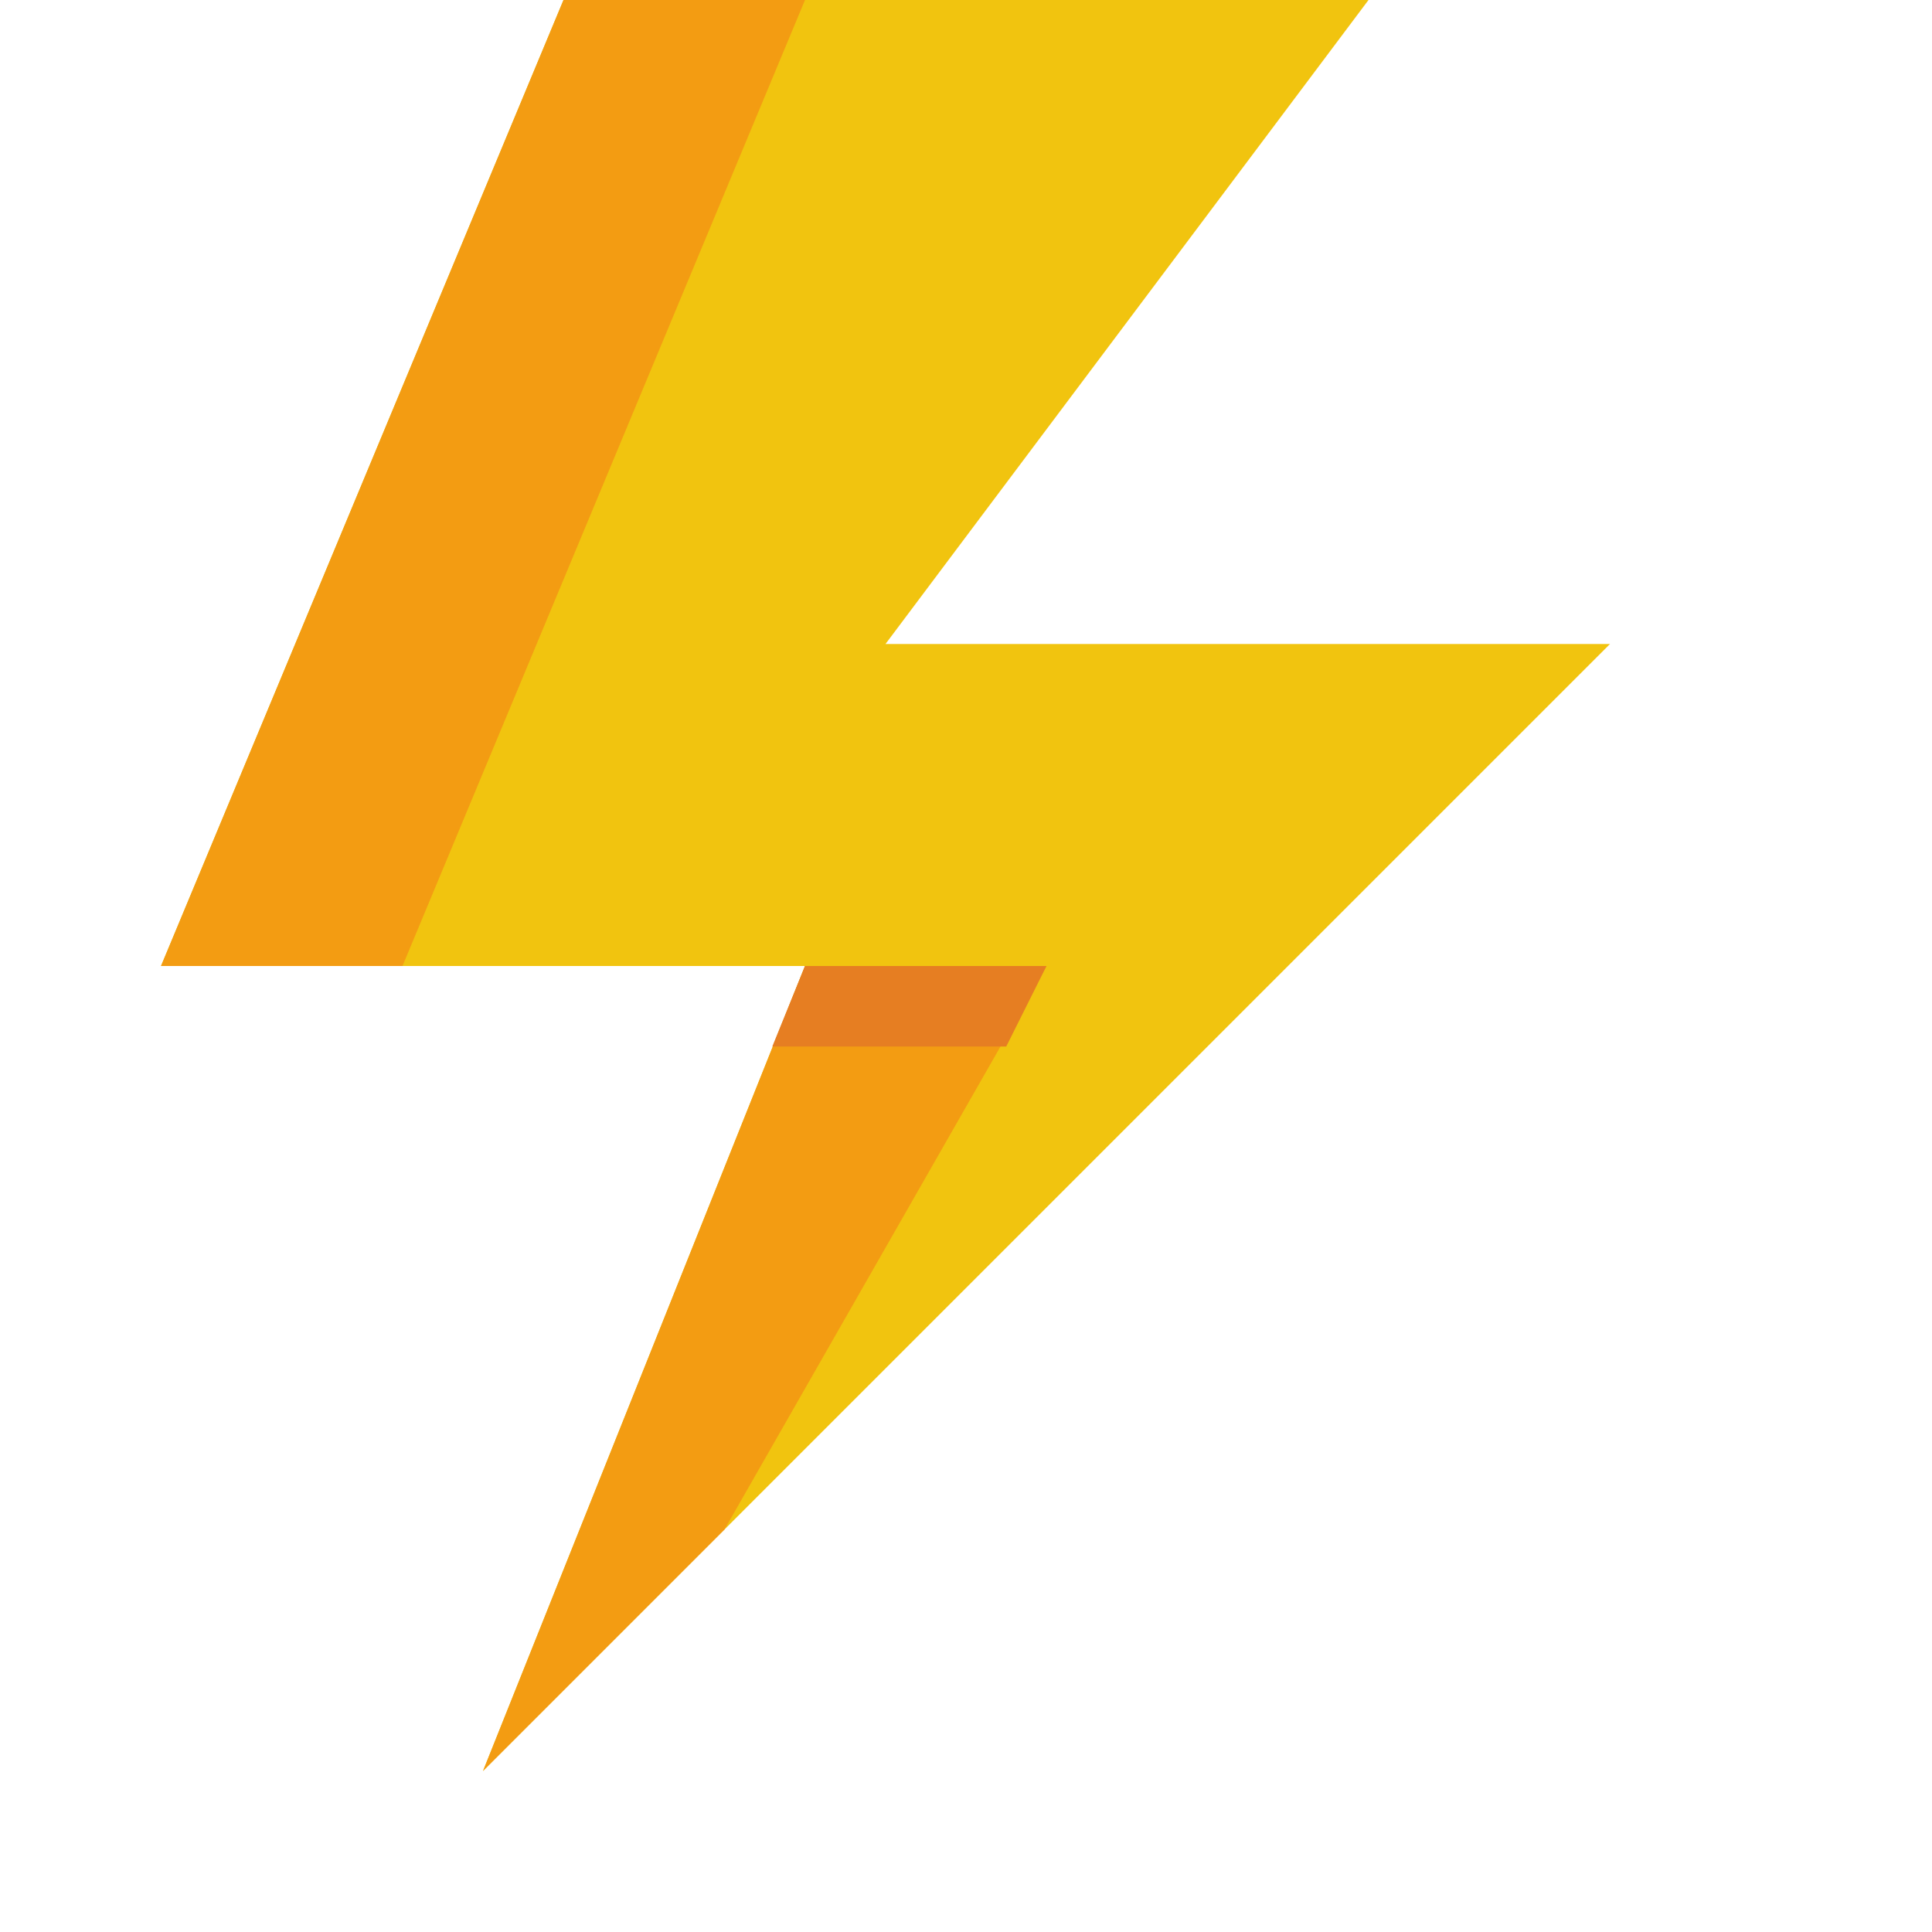
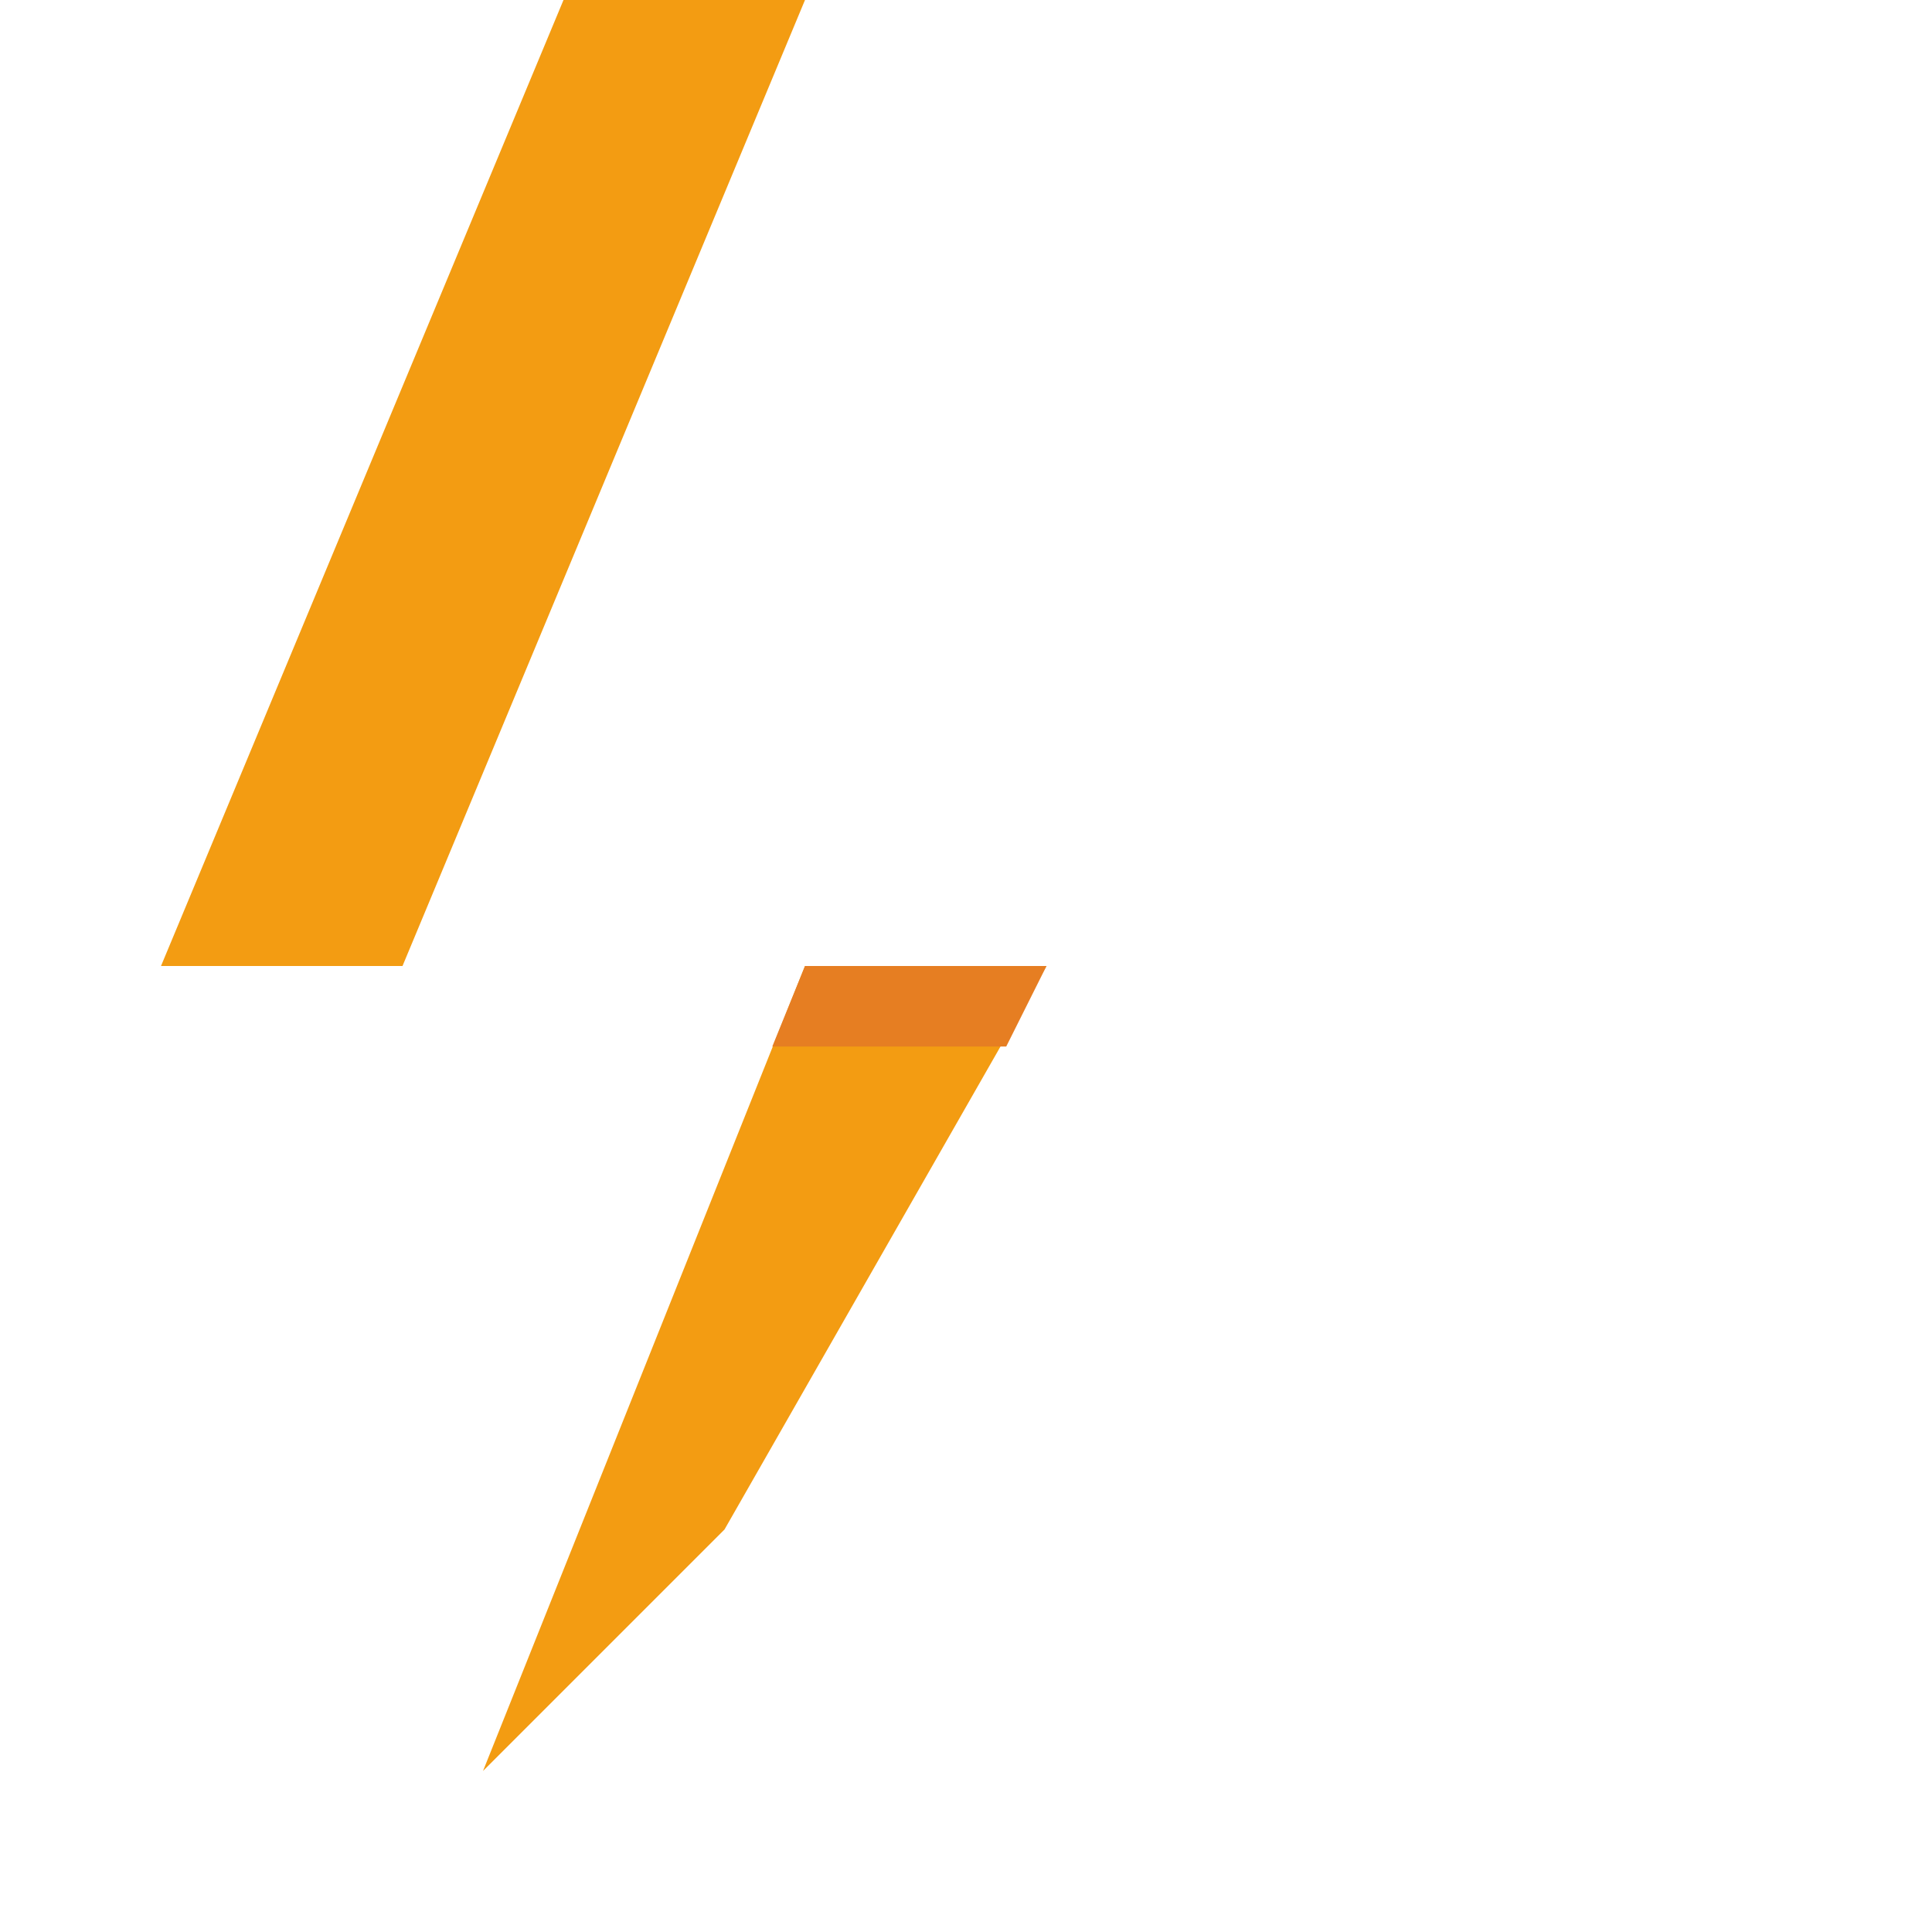
<svg xmlns="http://www.w3.org/2000/svg" height="24" width="24">
  <g transform="translate(0 -1028.4)">
-     <path d="m7 1028.4-5 12h8l-4 10 14-14h-9l6-8z" fill="#f1c40f" />
    <path d="m7 1028.4-5 12h3l5-12zm3 12-4 10 3-3 4-7z" fill="#f39c12" />
    <path d="m10 1040.4-.406 1h2.906l.5-1z" fill="#e67e22" />
  </g>
</svg>